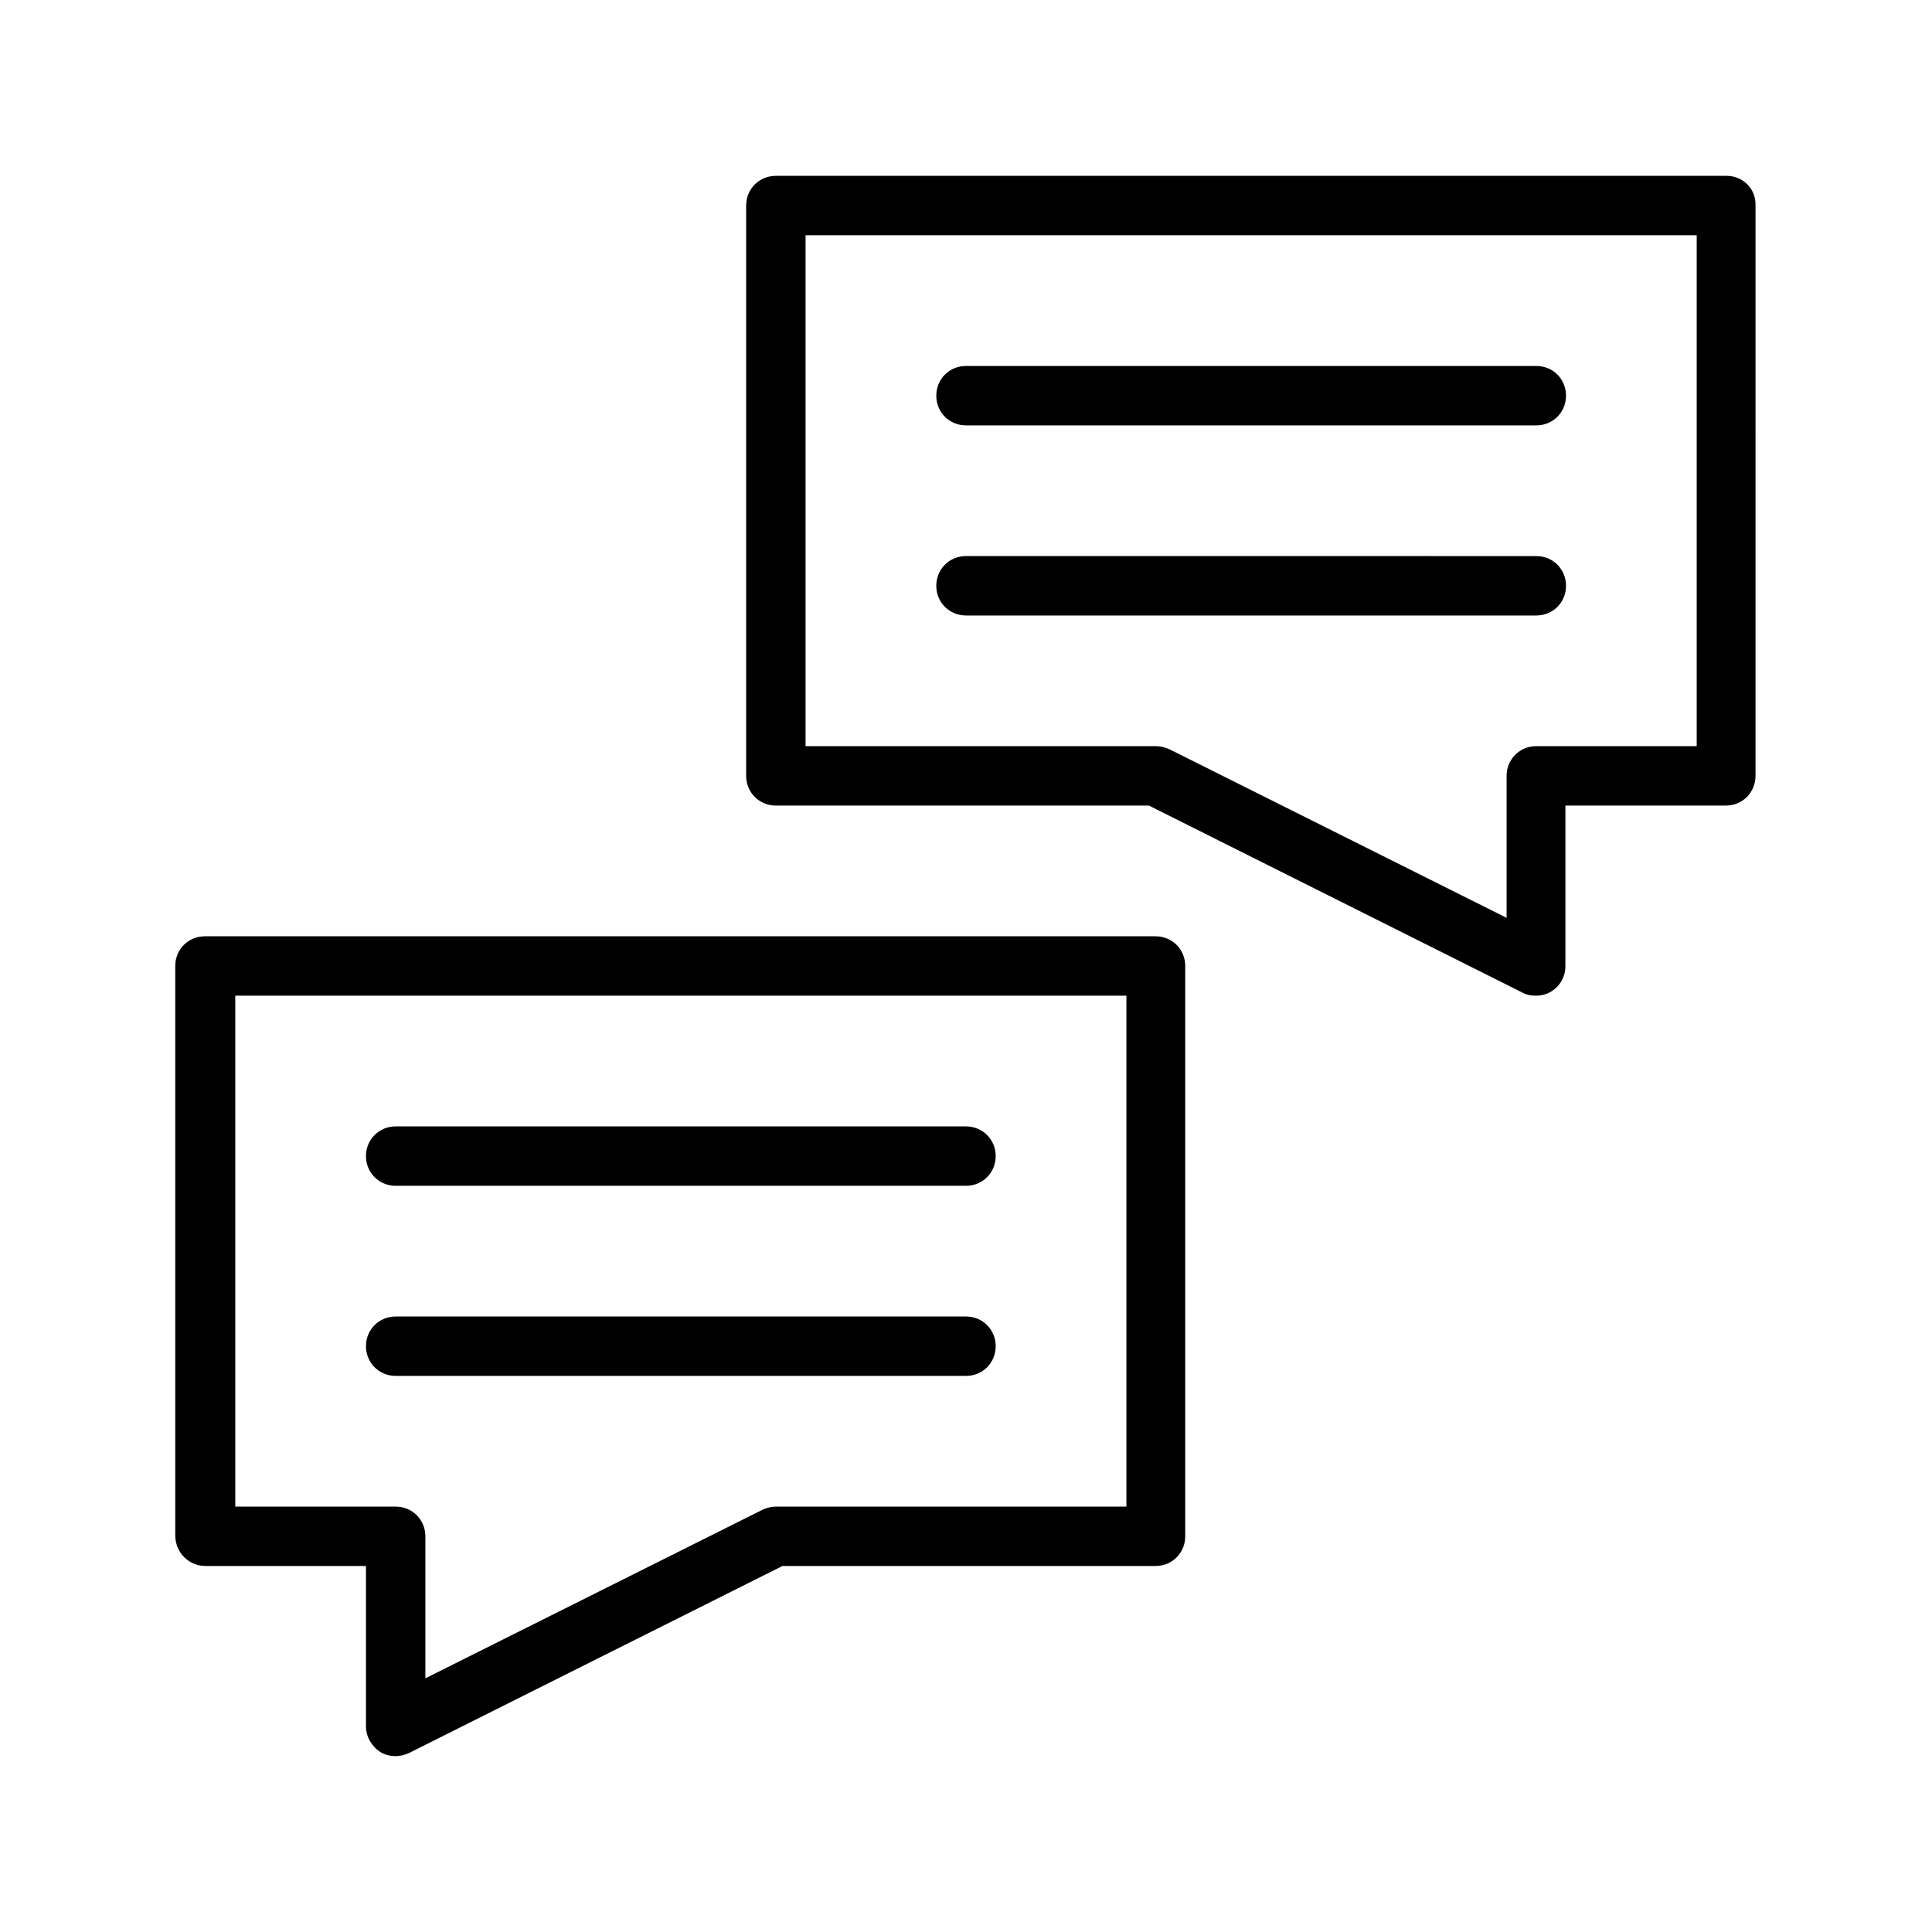
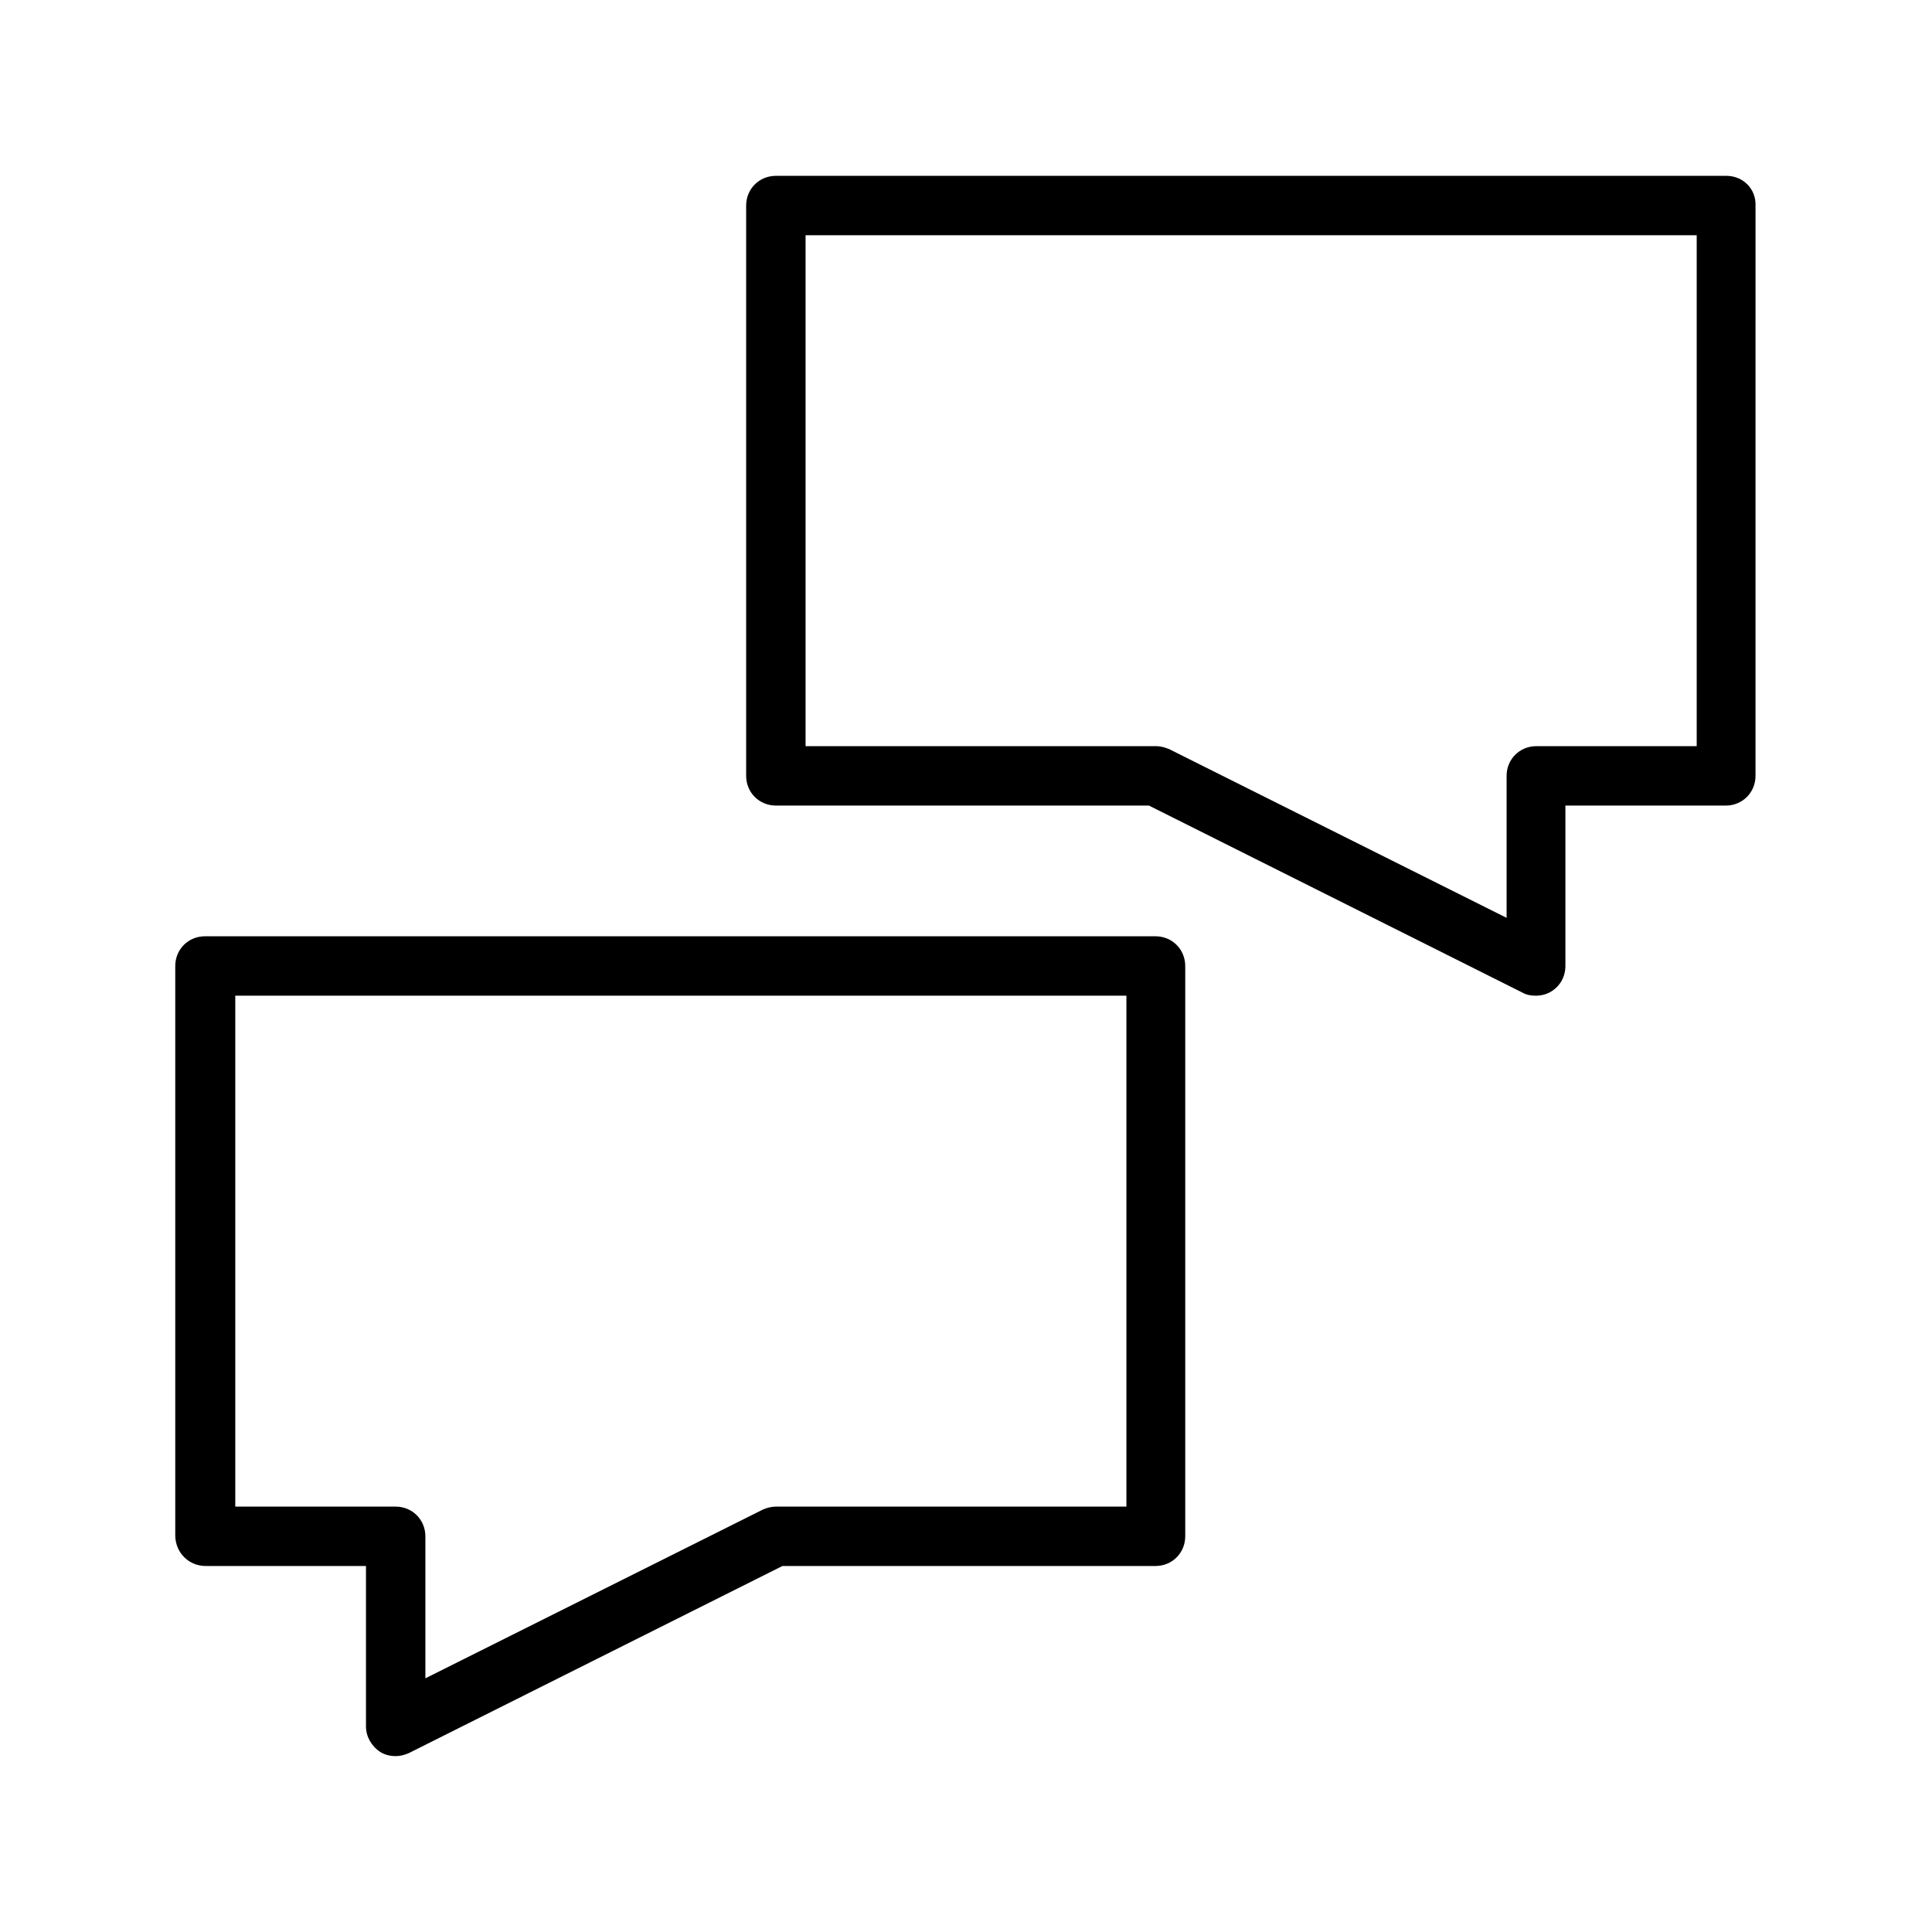
<svg xmlns="http://www.w3.org/2000/svg" fill="#000000" width="800px" height="800px" version="1.1" viewBox="144 144 512 512">
  <g>
    <path d="m601.52 190.6h-251.91c-4.41 0-7.871 3.465-7.871 7.871v151.14c0 4.41 3.465 7.871 7.871 7.871h98.871l99.031 49.594c1.102 0.629 2.363 0.789 3.465 0.789 1.418 0 2.832-0.316 4.094-1.102 2.363-1.418 3.777-3.938 3.777-6.769v-42.508h42.508c4.41 0 7.871-3.465 7.871-7.871l0.004-151.14c0.156-4.41-3.309-7.875-7.715-7.875zm-7.875 151.14h-42.508c-4.41 0-7.871 3.465-7.871 7.871v37.629l-89.426-44.715c-1.102-0.473-2.363-0.789-3.465-0.789h-92.891v-135.39h236.16z" />
-     <path d="m400 256.73h151.14c4.41 0 7.871-3.465 7.871-7.871 0-4.41-3.465-7.871-7.871-7.871h-151.14c-4.41 0-7.871 3.465-7.871 7.871-0.004 4.41 3.461 7.871 7.871 7.871z" />
-     <path d="m400 307.11h151.14c4.41 0 7.871-3.465 7.871-7.871 0-4.41-3.465-7.871-7.871-7.871l-151.14-0.004c-4.41 0-7.871 3.465-7.871 7.871-0.004 4.41 3.461 7.875 7.871 7.875z" />
    <path d="m198.48 559.01h42.508v42.508c0 2.676 1.418 5.195 3.777 6.769 1.258 0.789 2.676 1.102 4.094 1.102 1.258 0 2.363-0.316 3.465-0.789l99.031-49.594h98.871c4.41 0 7.871-3.465 7.871-7.871v-151.14c0-4.41-3.465-7.871-7.871-7.871h-251.91c-4.41 0-7.871 3.465-7.871 7.871v151.14c0.156 4.406 3.621 7.867 8.031 7.867zm7.871-151.14h236.16v135.4h-92.891c-1.258 0-2.363 0.316-3.465 0.789l-89.426 44.711v-37.629c0-4.41-3.465-7.871-7.871-7.871h-42.508z" />
-     <path d="m248.86 458.25h151.14c4.41 0 7.871-3.465 7.871-7.871 0-4.41-3.465-7.871-7.871-7.871h-151.14c-4.41 0-7.871 3.465-7.871 7.871 0 4.41 3.465 7.871 7.871 7.871z" />
-     <path d="m400 508.63c4.41 0 7.871-3.465 7.871-7.871 0-4.41-3.465-7.871-7.871-7.871l-151.14-0.004c-4.41 0-7.871 3.465-7.871 7.871 0 4.41 3.465 7.871 7.871 7.871z" />
  </g>
</svg>